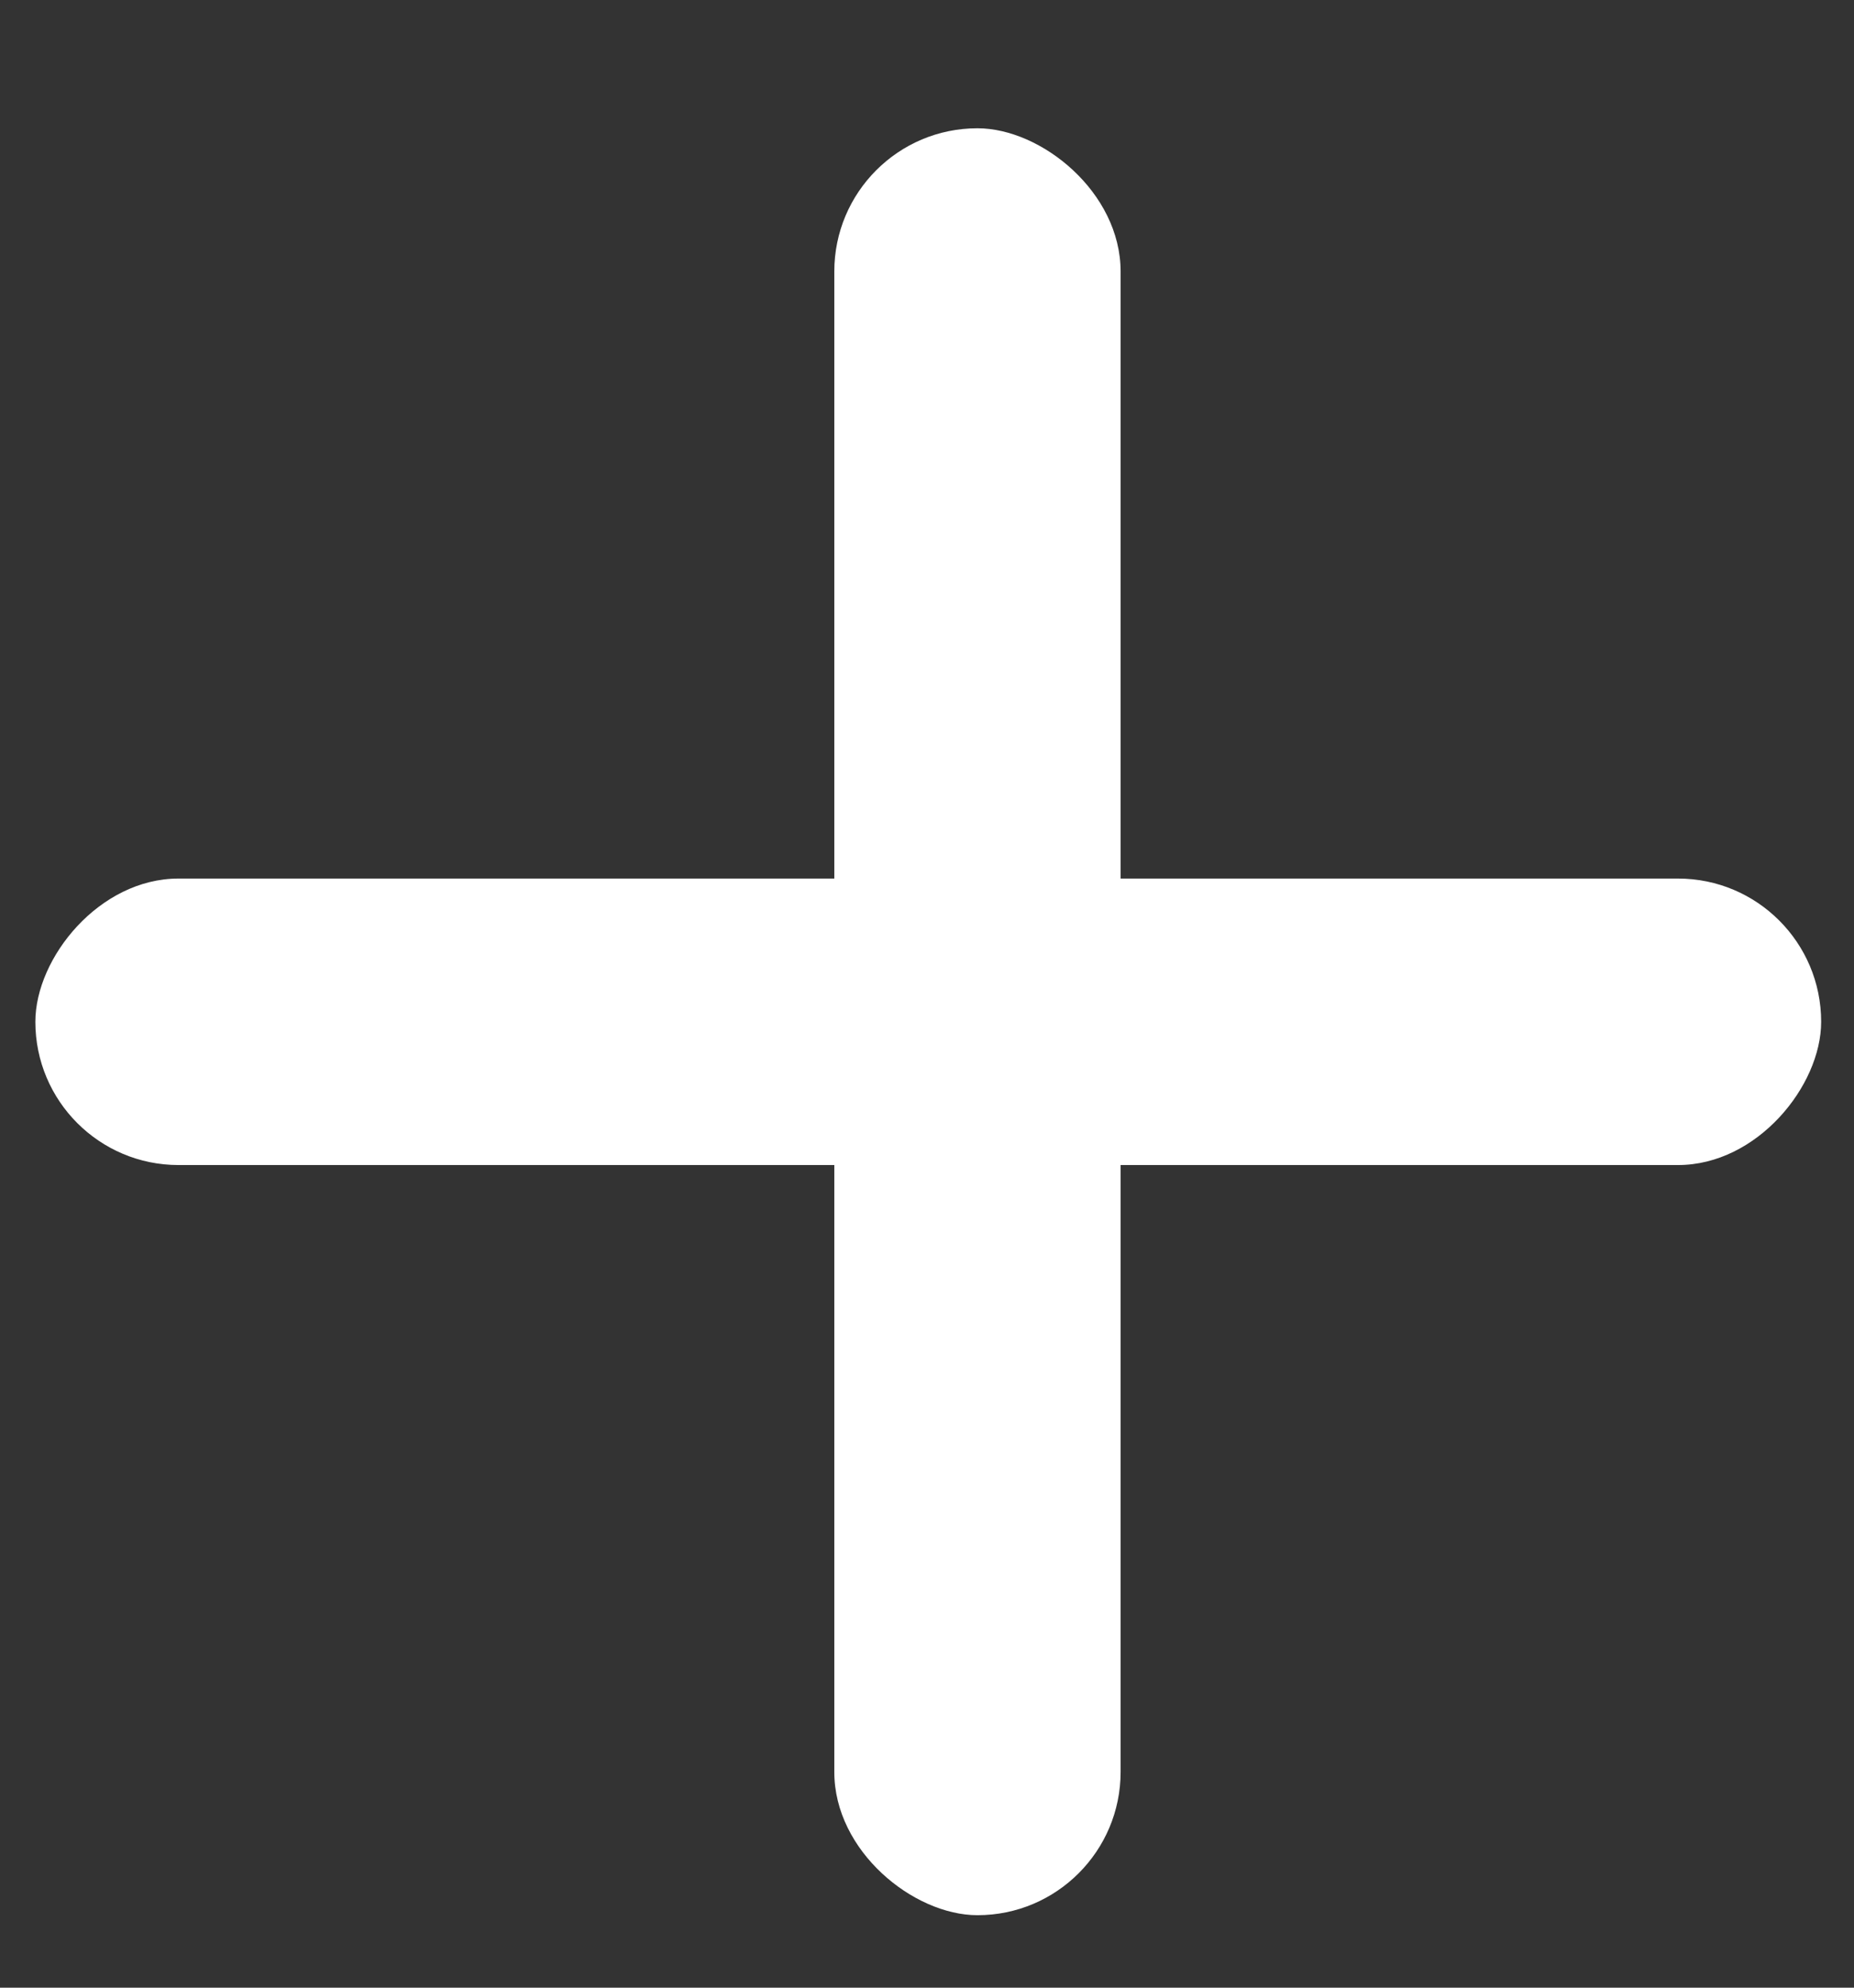
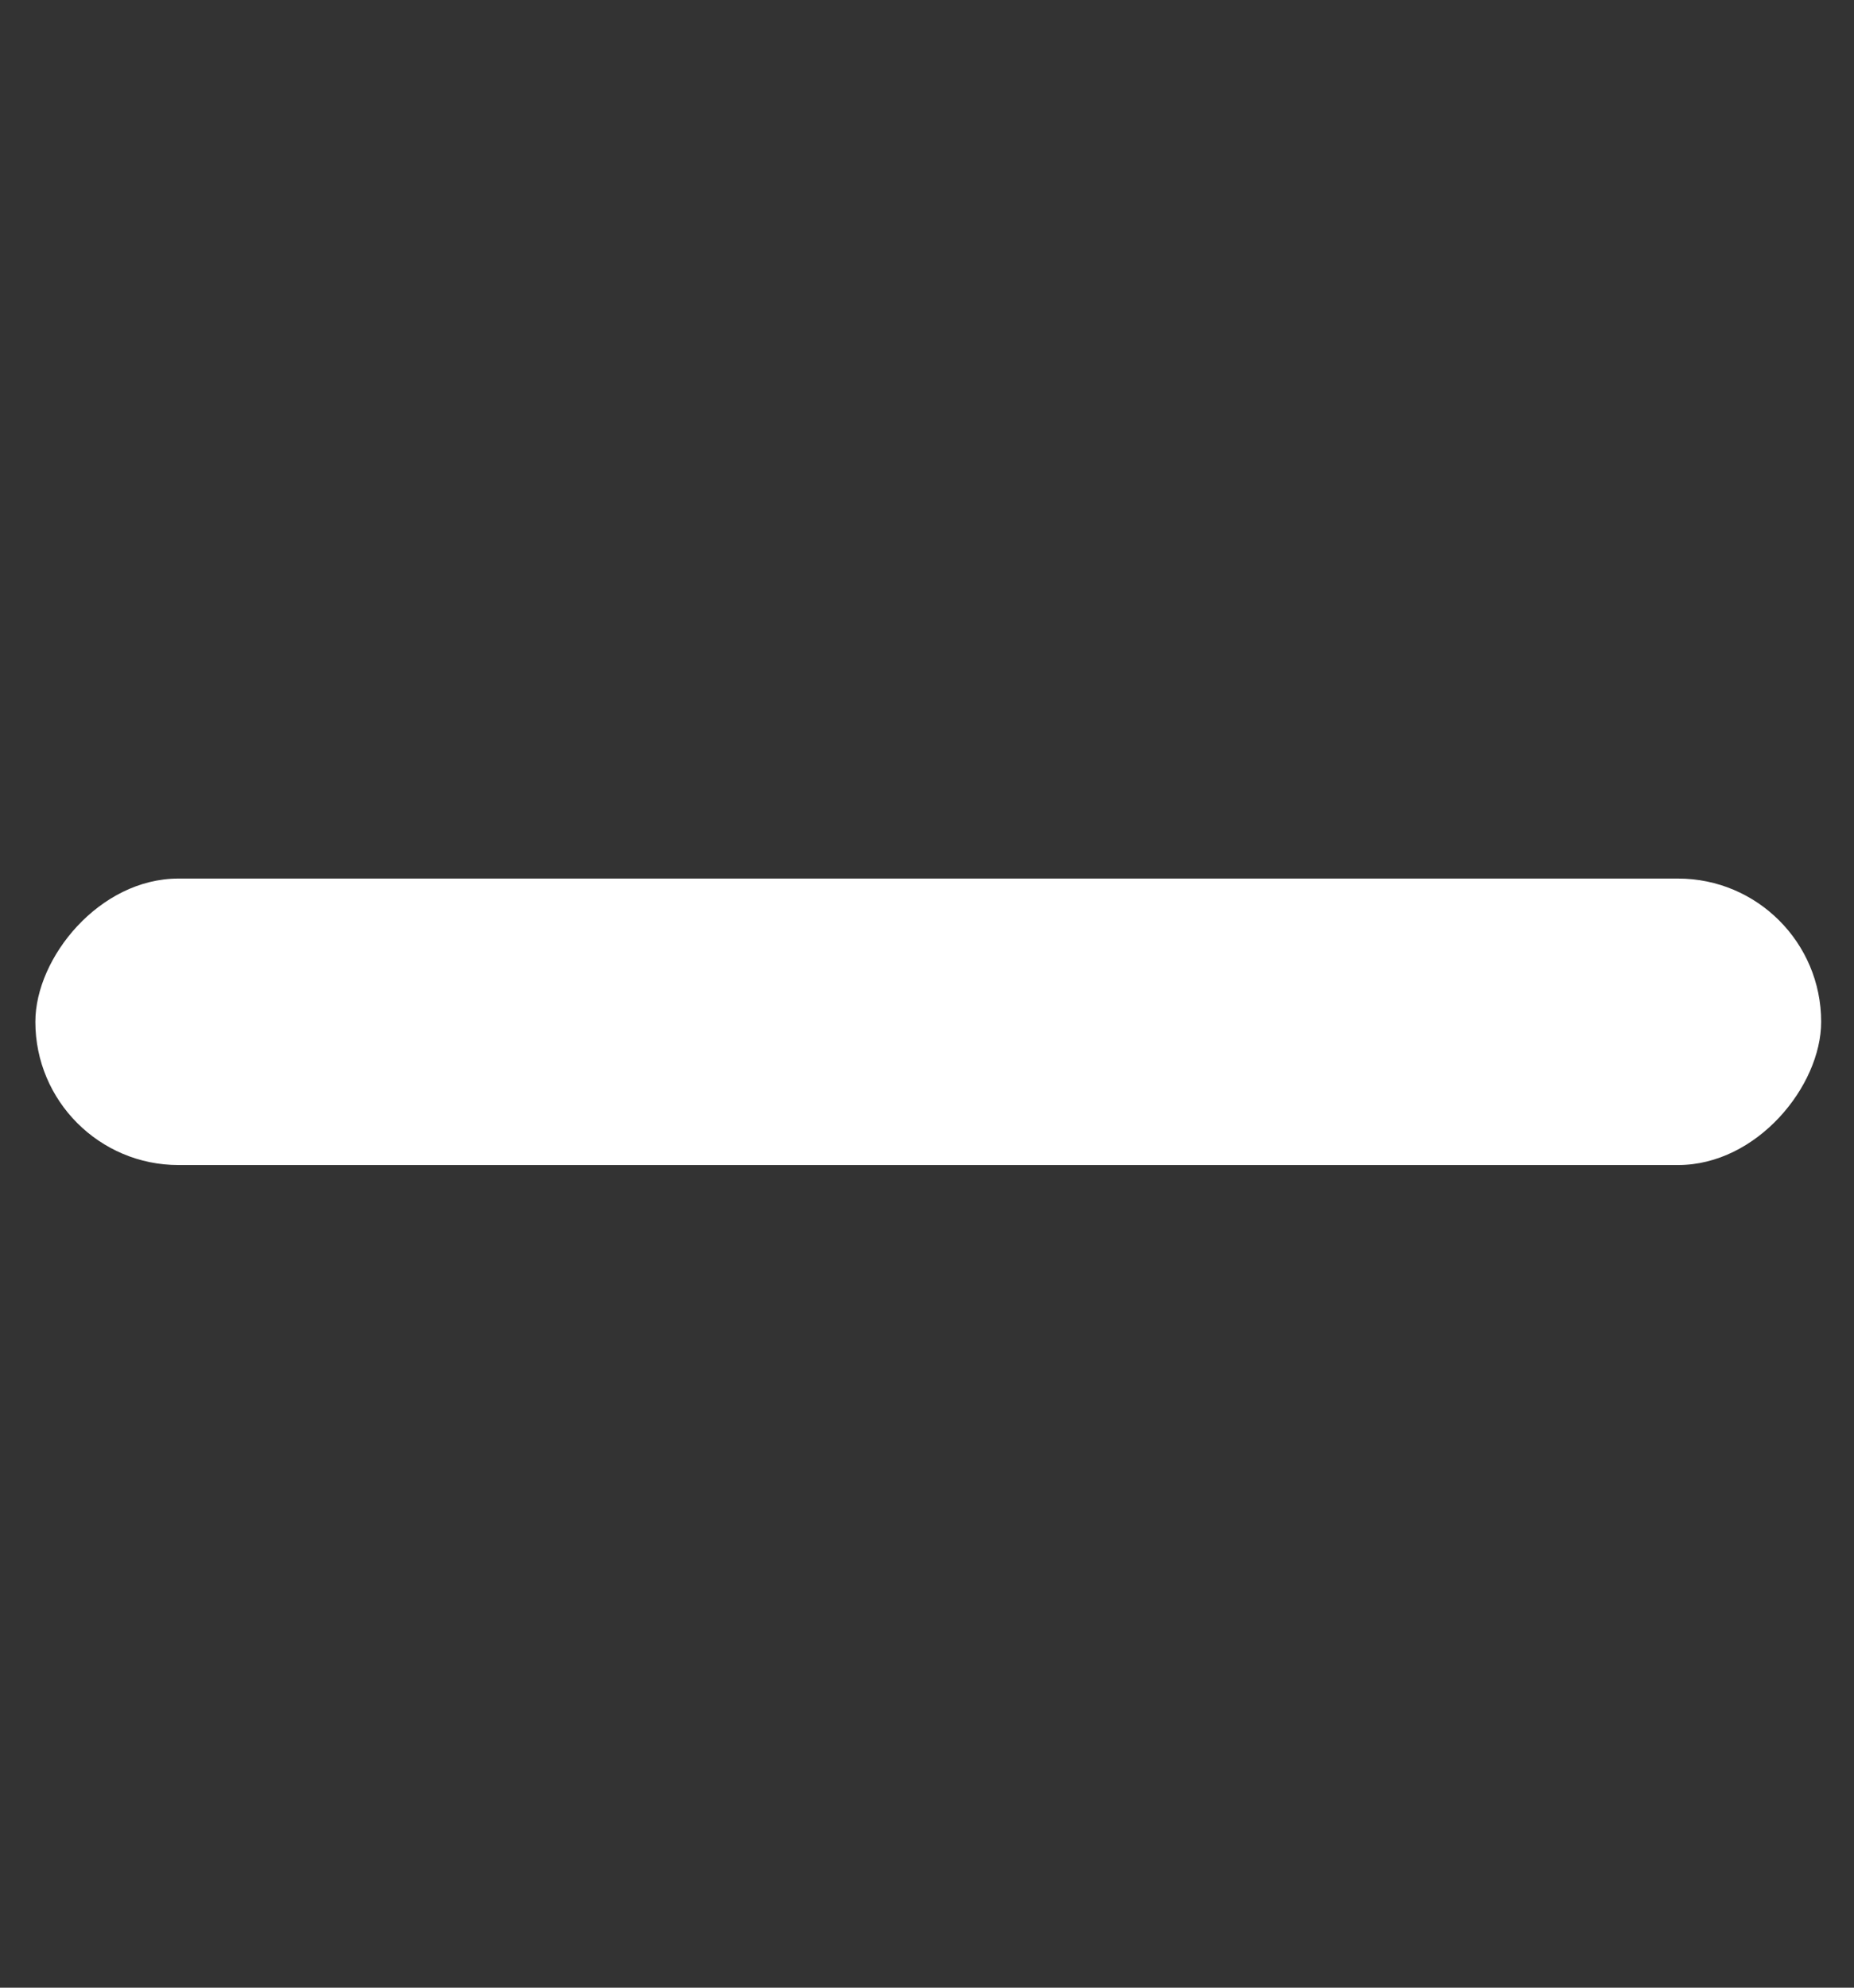
<svg xmlns="http://www.w3.org/2000/svg" width="14" height="15" viewBox="0 0 14 15" fill="none">
  <rect x="0" y="0" width="14" height="15" fill="#333333" stroke="none" />
  <g id="Group 25">
    <g id="Group 21">
-       <rect id="Rectangle 32" width="13.485" height="2.162" rx="1.081" transform="matrix(2.18557e-08 1 1 -2.18557e-08 6.3 0.968)" fill="white" />
-     </g>
+       </g>
    <g id="Group 23">
      <rect id="Rectangle 32_2" width="13.485" height="2.162" rx="1.081" transform="matrix(1 -2.18557e-08 -2.18557e-08 -1 0.267 8.792)" fill="white" />
    </g>
  </g>
</svg>